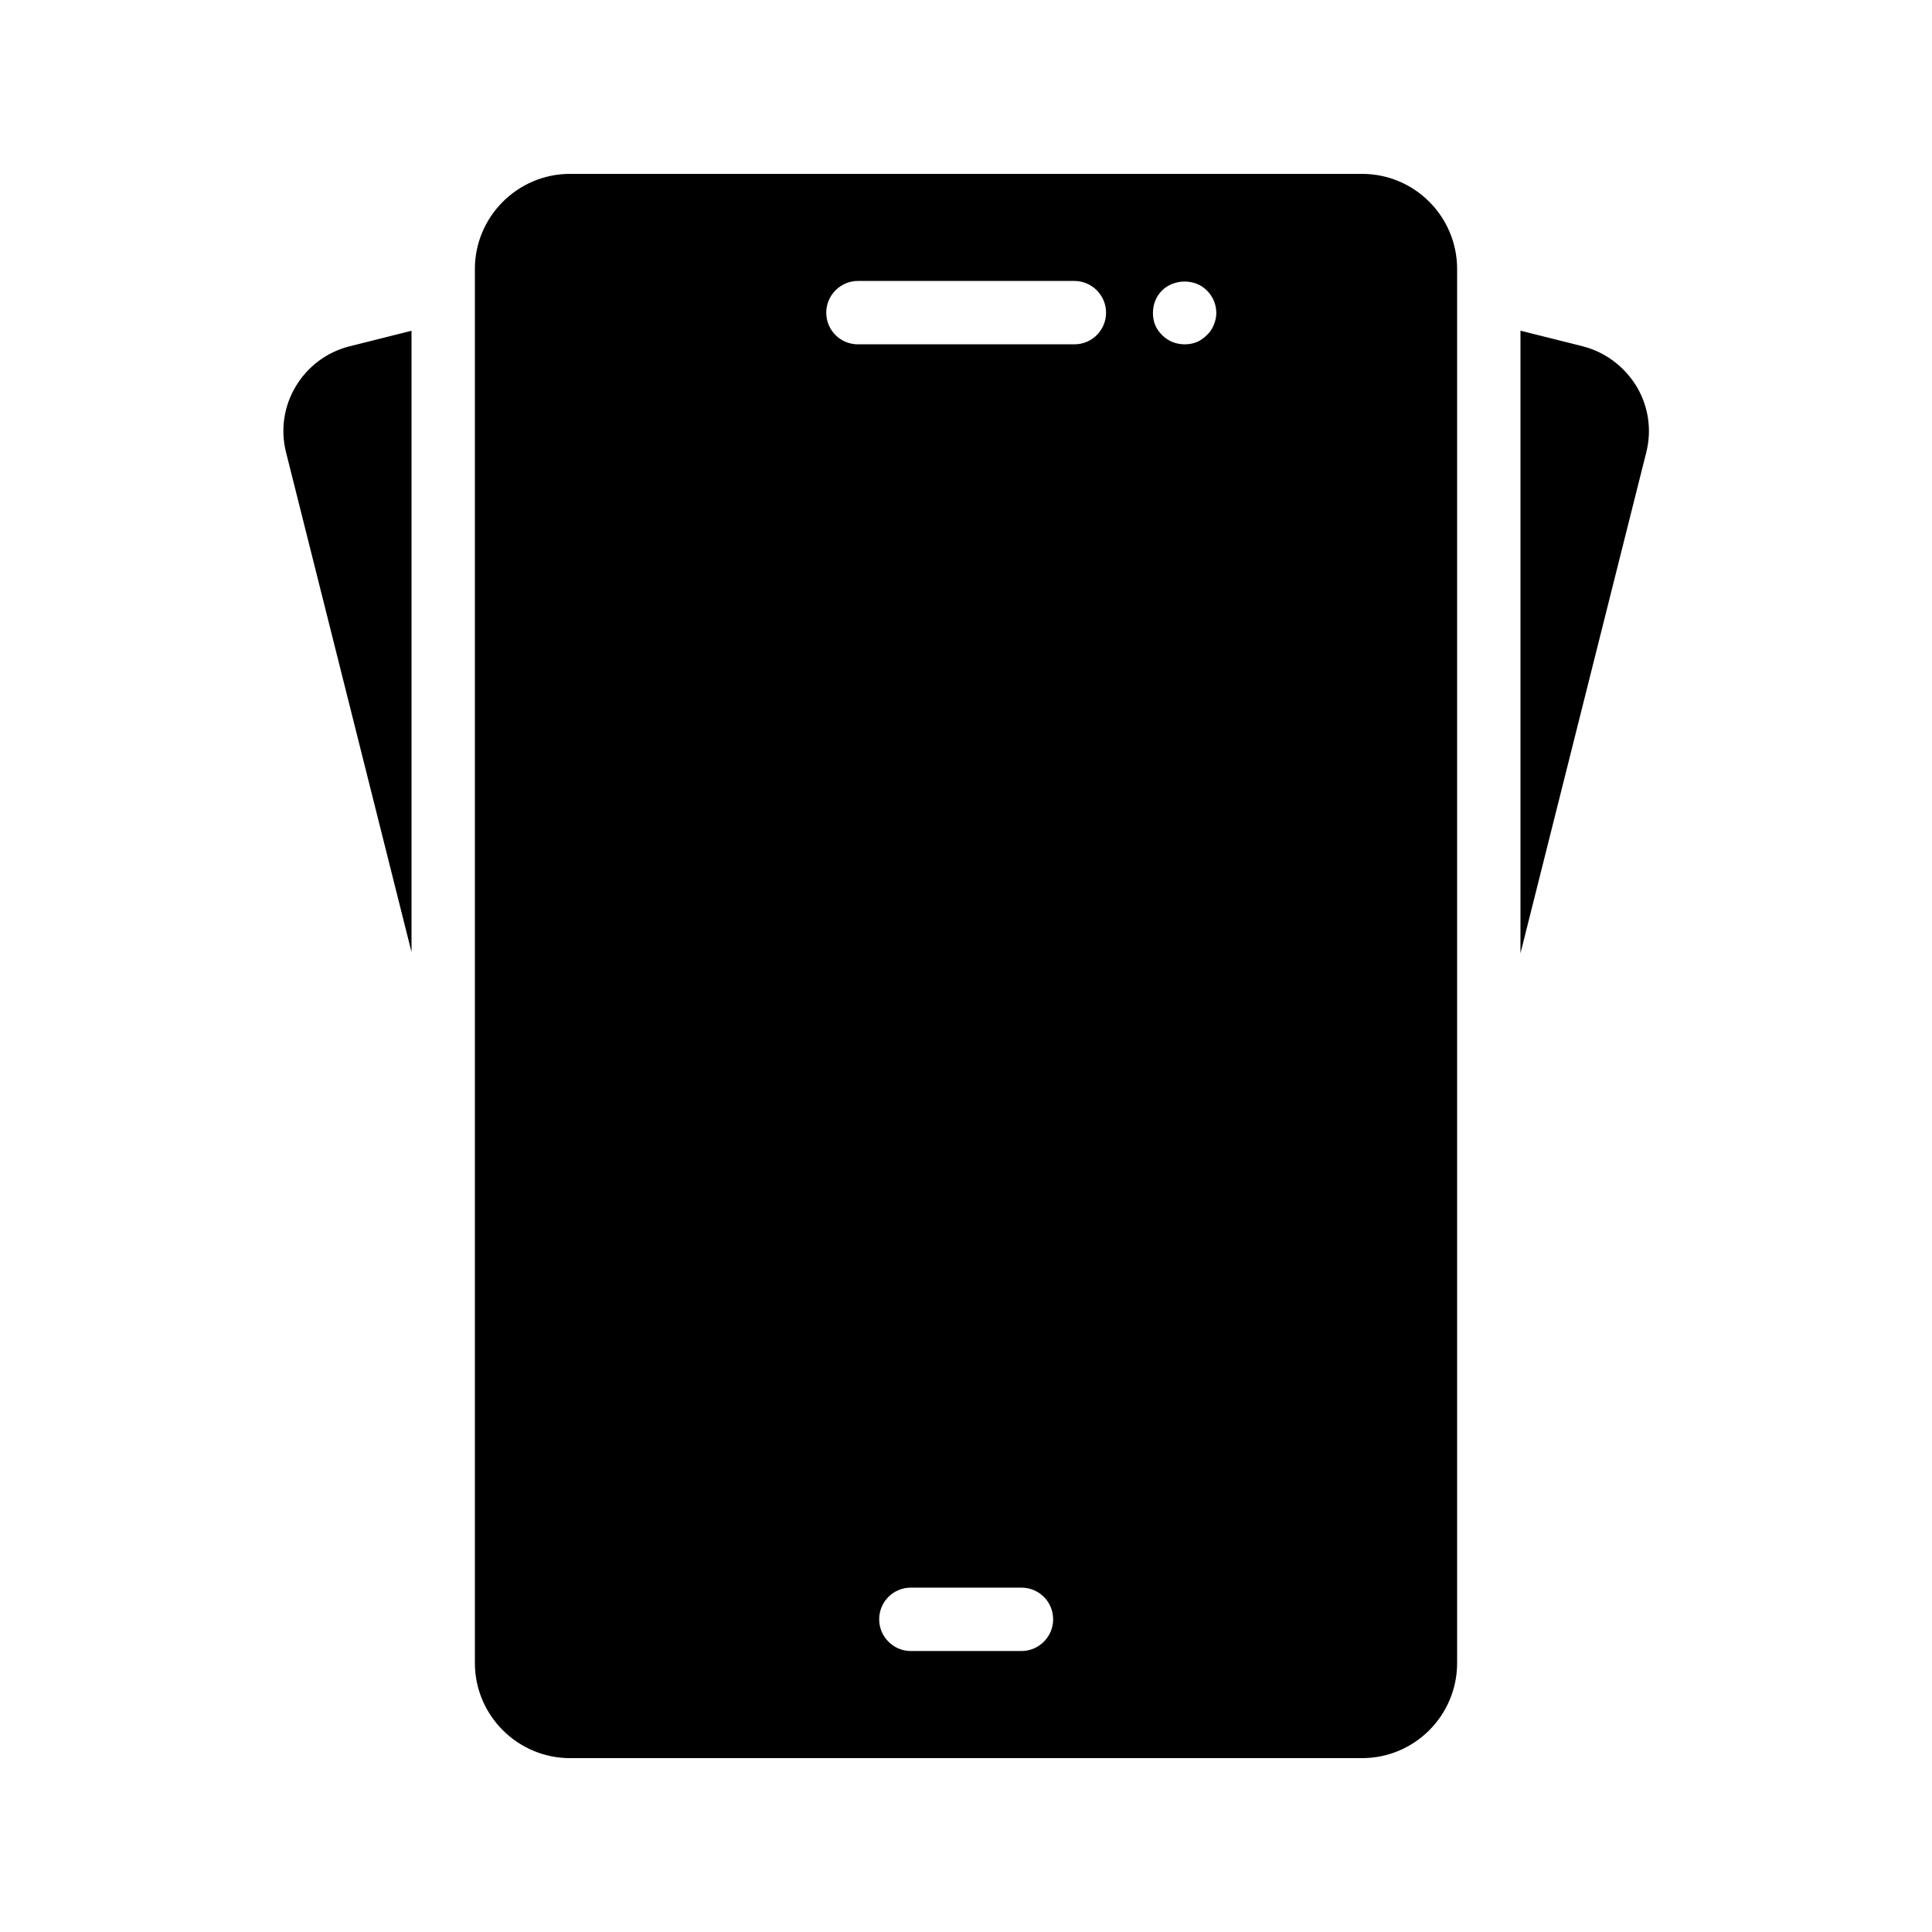
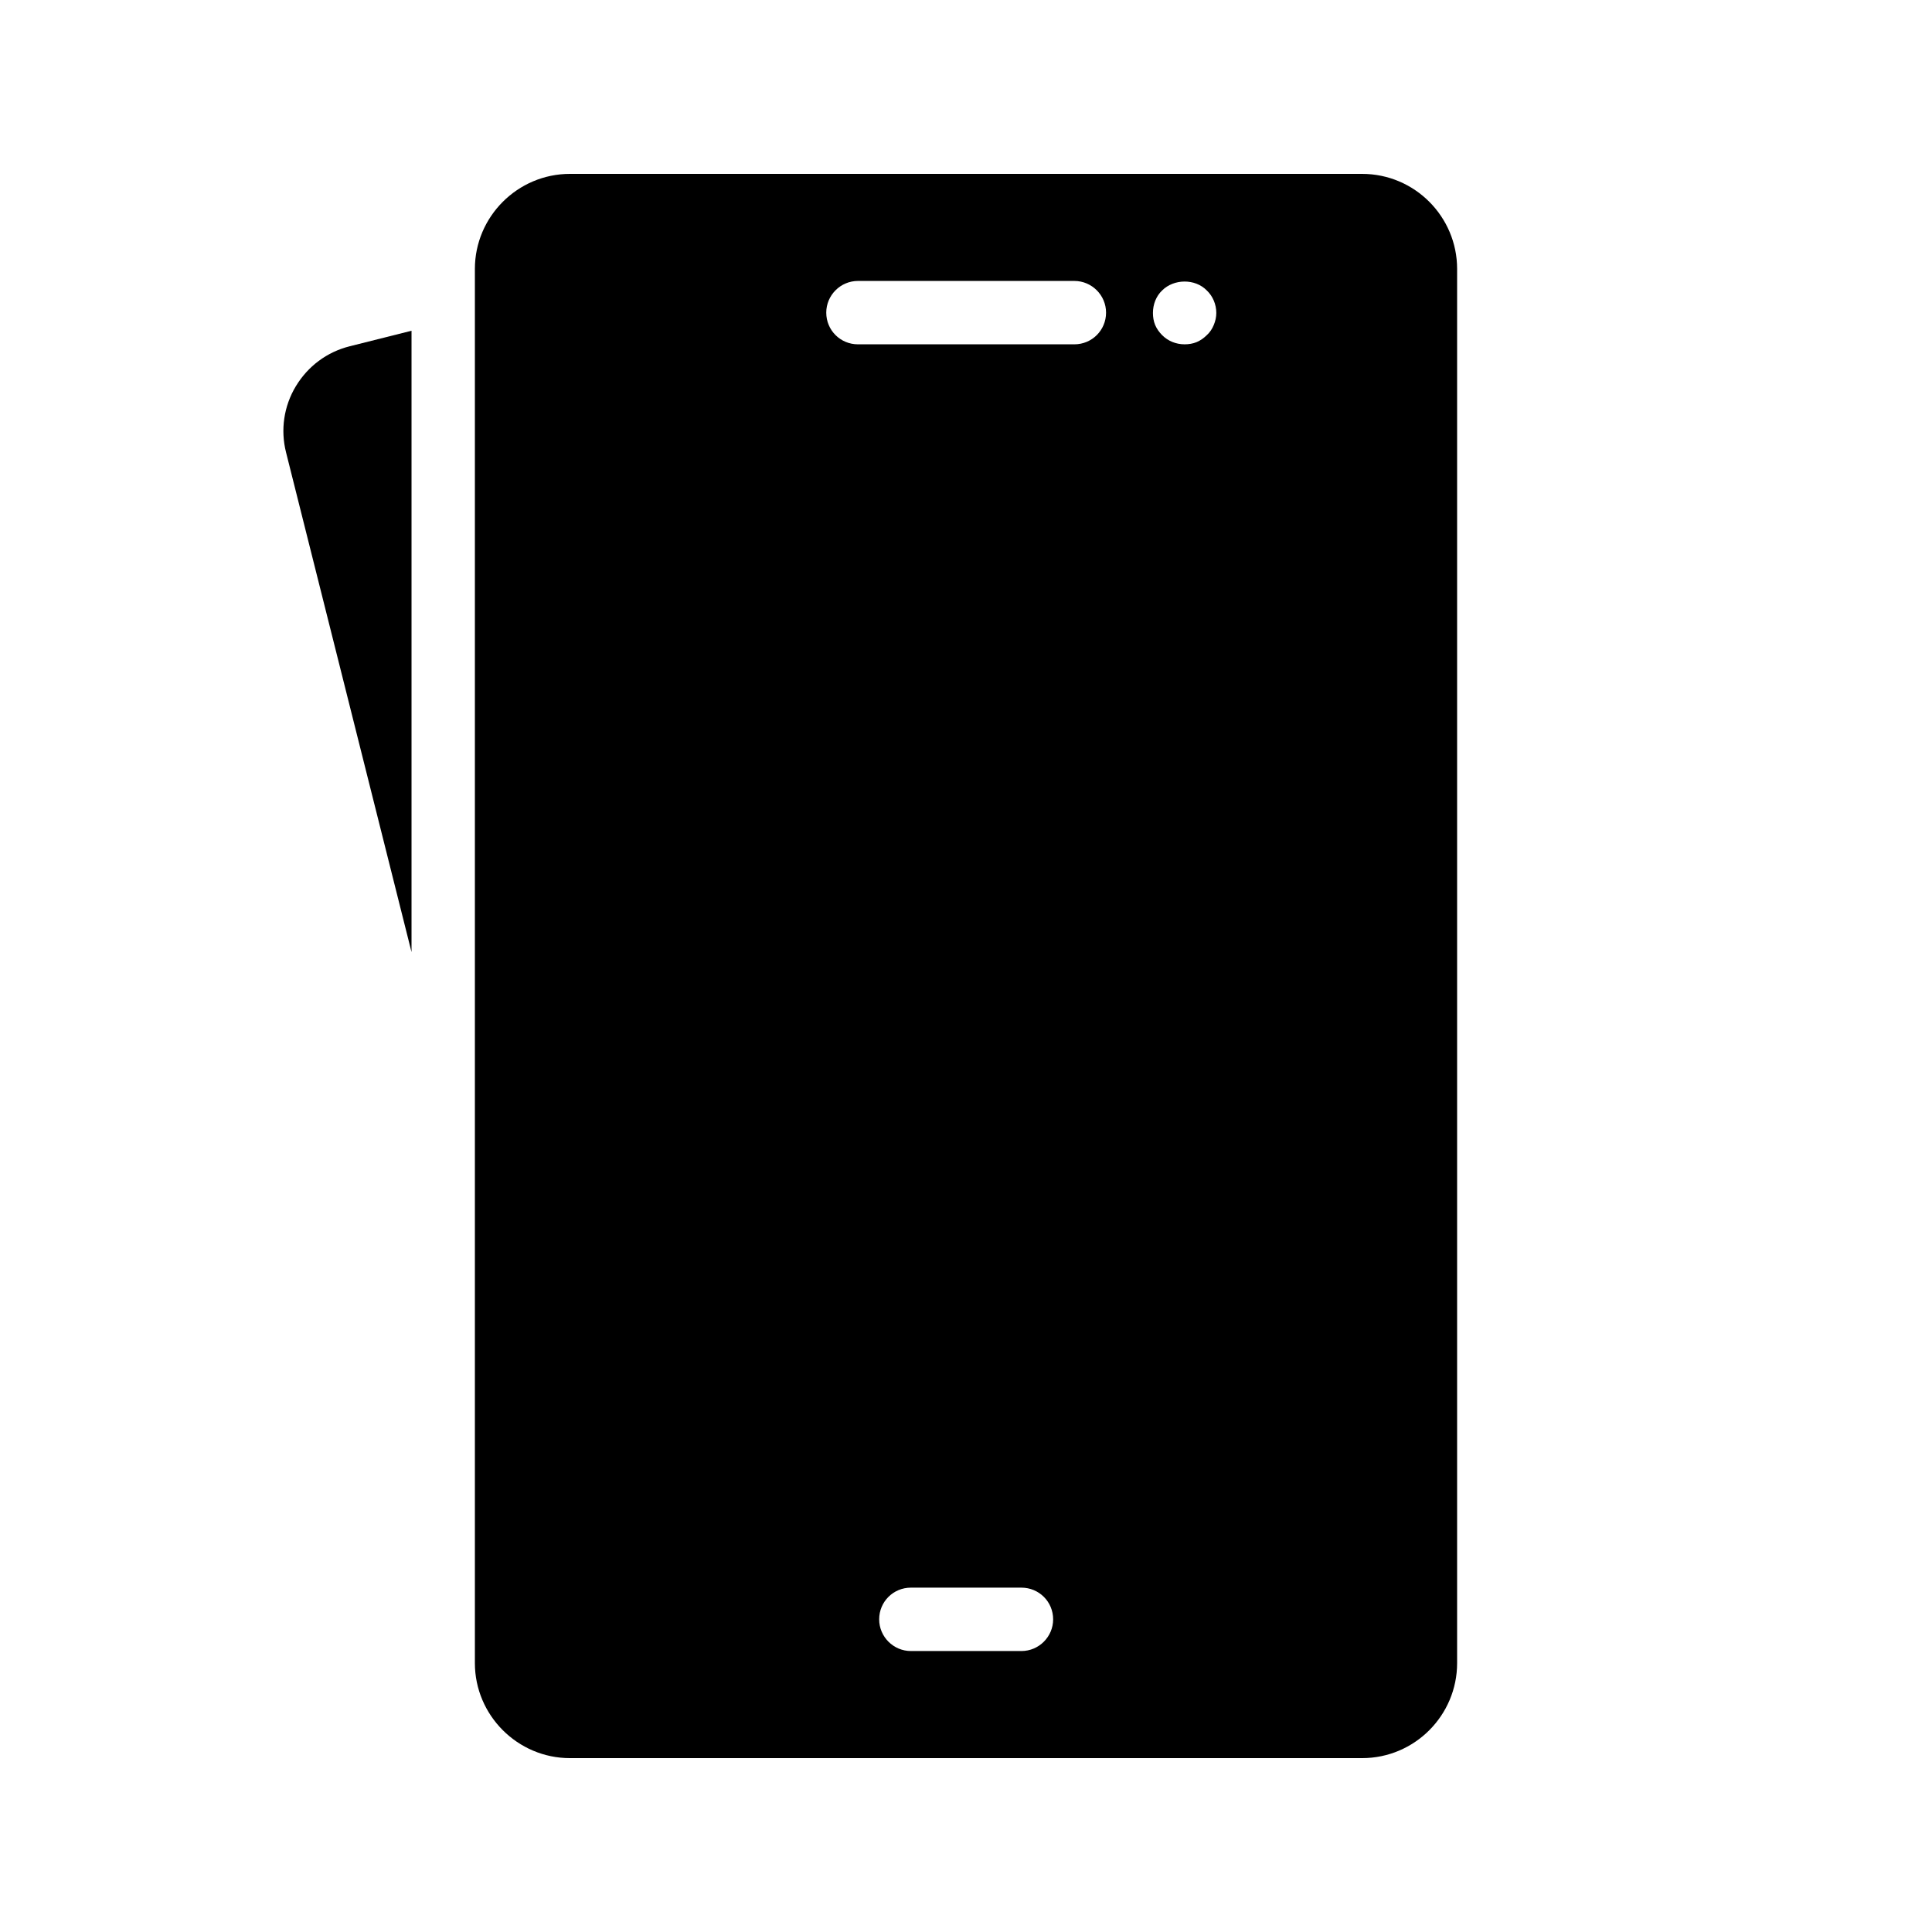
<svg xmlns="http://www.w3.org/2000/svg" fill="#000000" width="800px" height="800px" version="1.1" viewBox="144 144 512 512">
  <g>
-     <path d="m563.4 235.76-16.461-4.117v165l33.336-132.75c1.512-5.961 0.586-12.258-2.602-17.551-3.273-5.285-8.312-9.062-14.273-10.574z" />
    <path d="m222.41 246.34c-3.191 5.289-4.113 11.586-2.602 17.551l33.25 132.42v-164.66l-16.375 4.113c-6.047 1.516-11.082 5.293-14.273 10.582z" />
    <path d="m504.96 190.08h-209.92c-13.855 0-25.191 11.336-25.191 25.191v369.46c0 13.855 11.336 25.191 25.191 25.191h209.92c13.938 0 25.191-11.336 25.191-25.191v-369.46c0-13.855-11.25-25.191-25.191-25.191zm-90.266 391.46h-29.305c-4.617 0-8.398-3.777-8.398-8.398 0-4.703 3.777-8.398 8.398-8.398h29.305c4.617 0 8.398 3.695 8.398 8.398 0 4.617-3.777 8.398-8.398 8.398zm14.023-346.29h-57.352c-4.617 0-8.398-3.695-8.398-8.398 0-4.617 3.777-8.398 8.398-8.398h57.352c4.617 0 8.398 3.777 8.398 8.398 0 4.703-3.781 8.398-8.398 8.398zm36.945-5.125c-0.418 1.008-1.008 1.934-1.848 2.688-0.754 0.754-1.68 1.426-2.688 1.848-1.008 0.418-2.098 0.586-3.191 0.586-2.266 0-4.367-0.84-5.961-2.434-0.754-0.754-1.426-1.68-1.848-2.688-0.418-1.008-0.586-2.098-0.586-3.191 0-2.266 0.84-4.449 2.434-5.961 3.106-3.106 8.734-3.191 11.84 0 1.594 1.512 2.519 3.695 2.519 5.961 0 1.094-0.25 2.188-0.672 3.191z" />
  </g>
</svg>